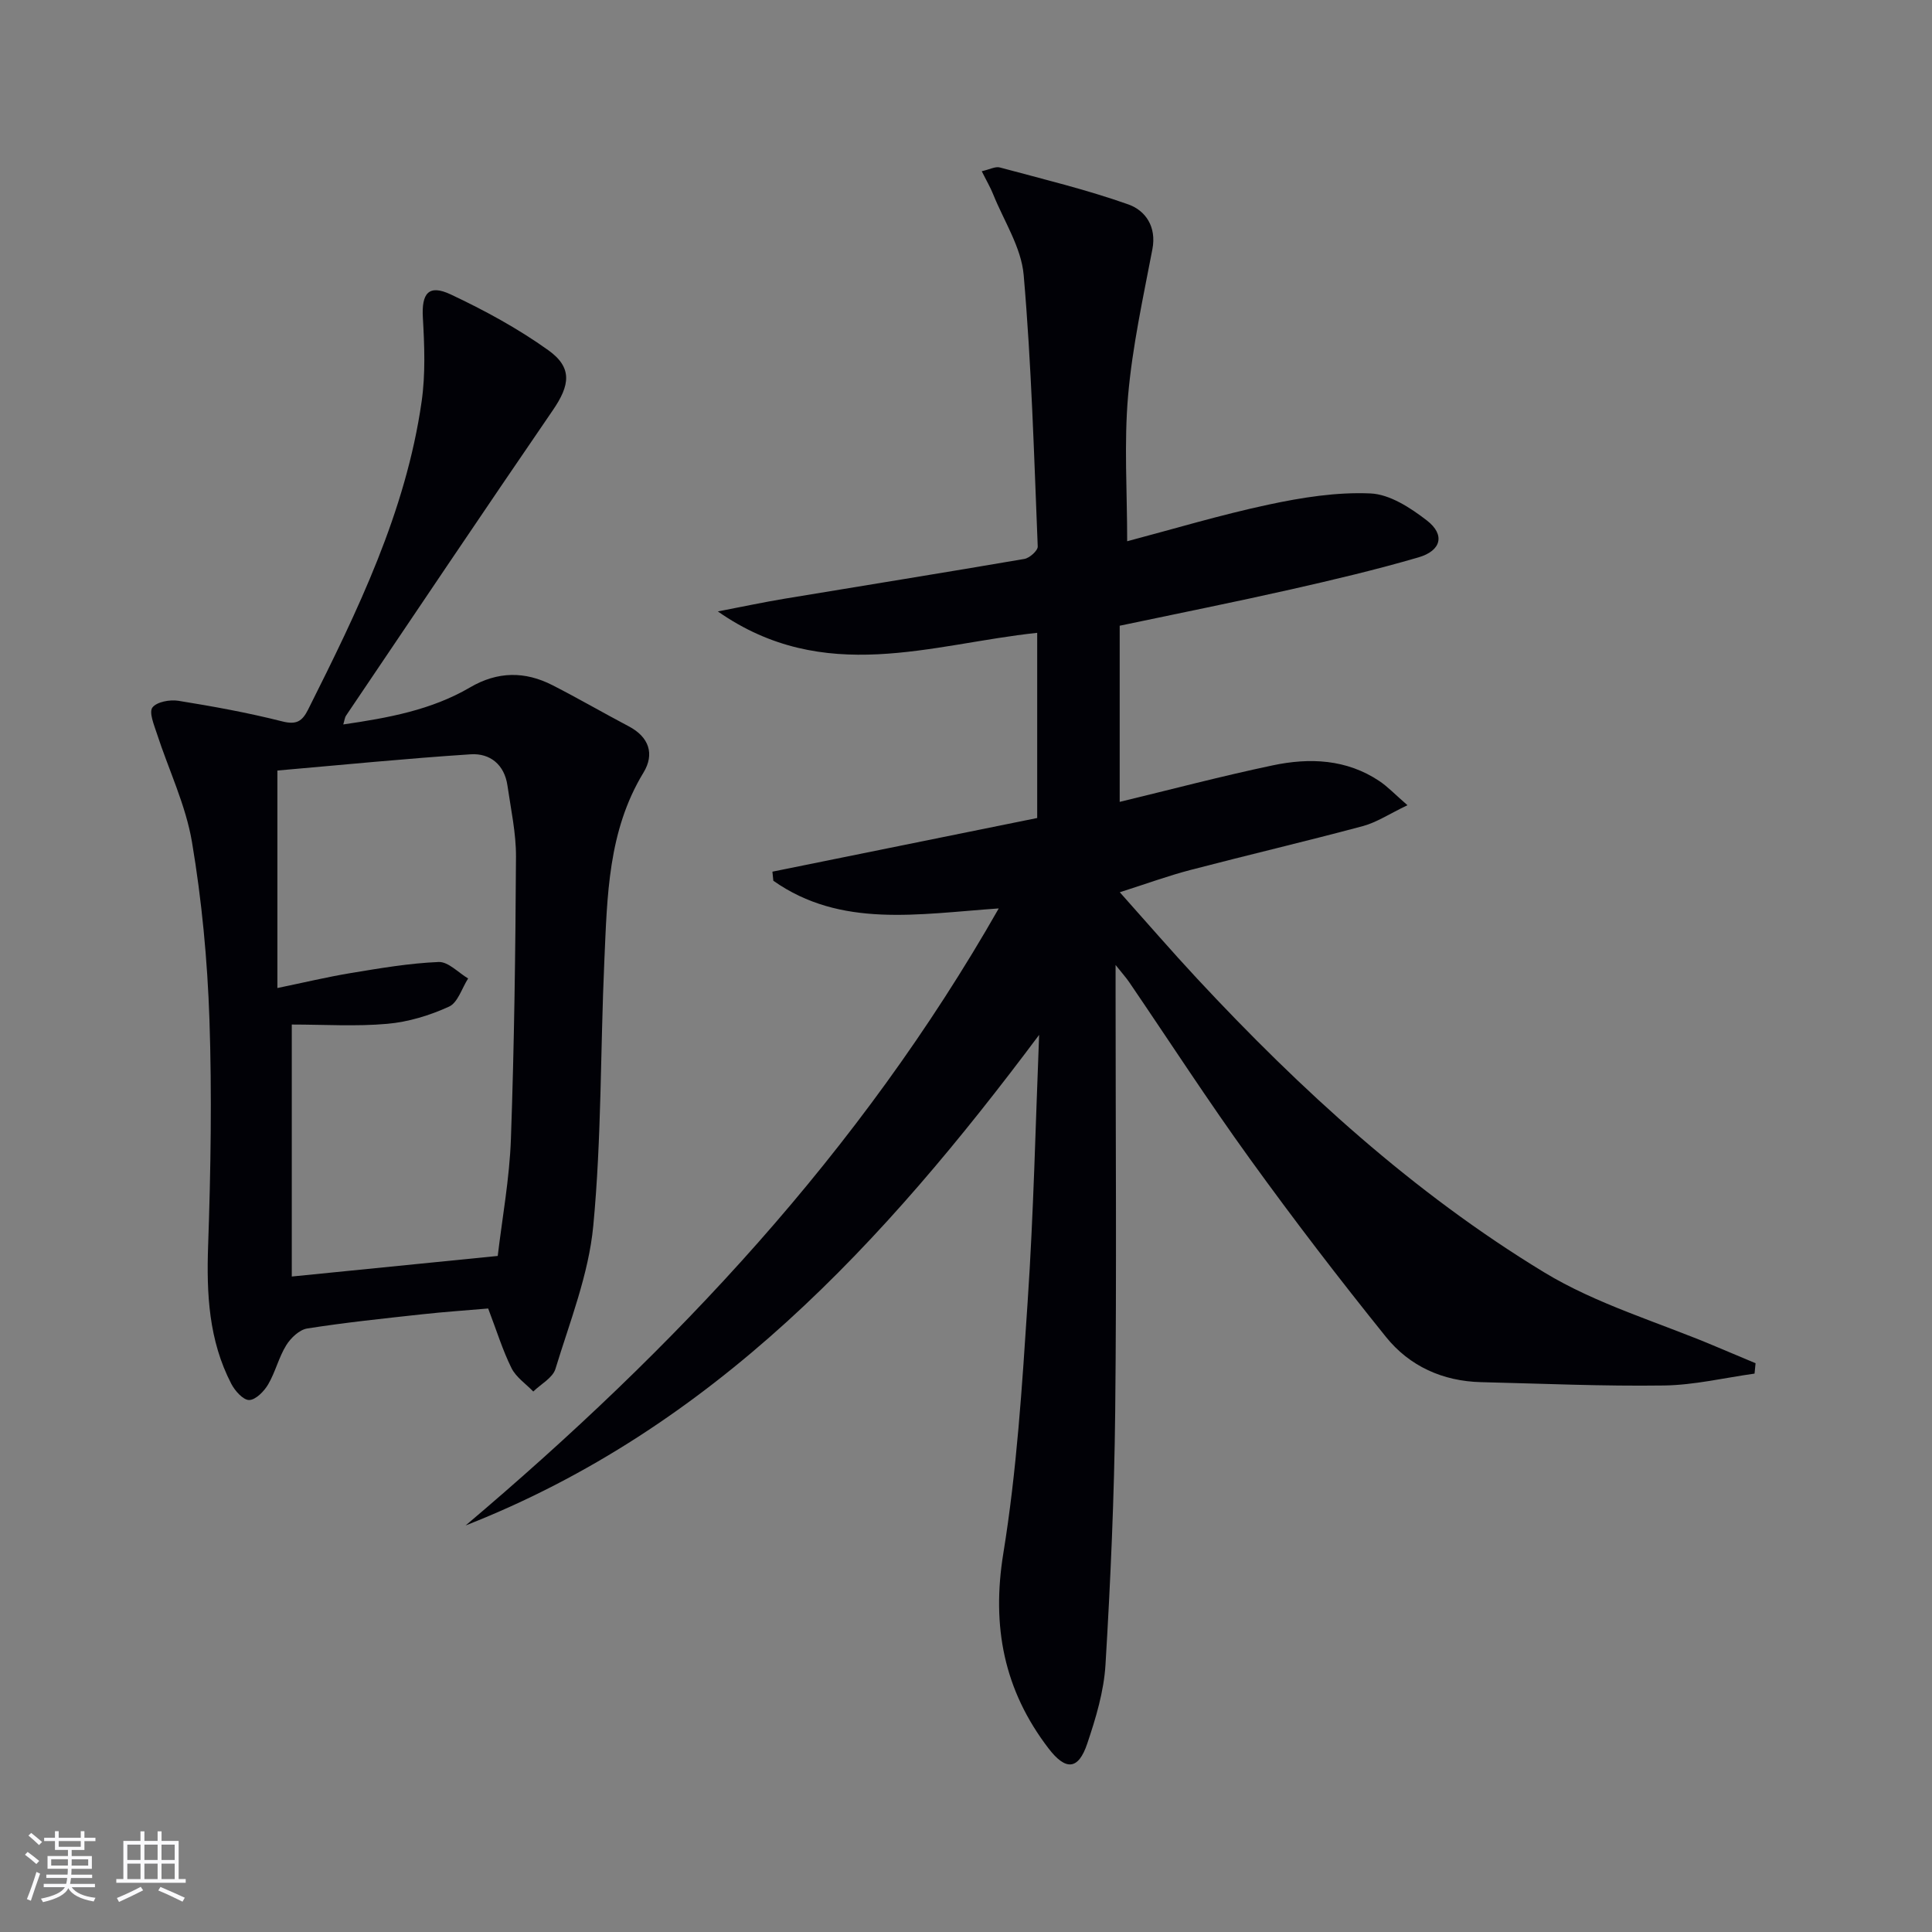
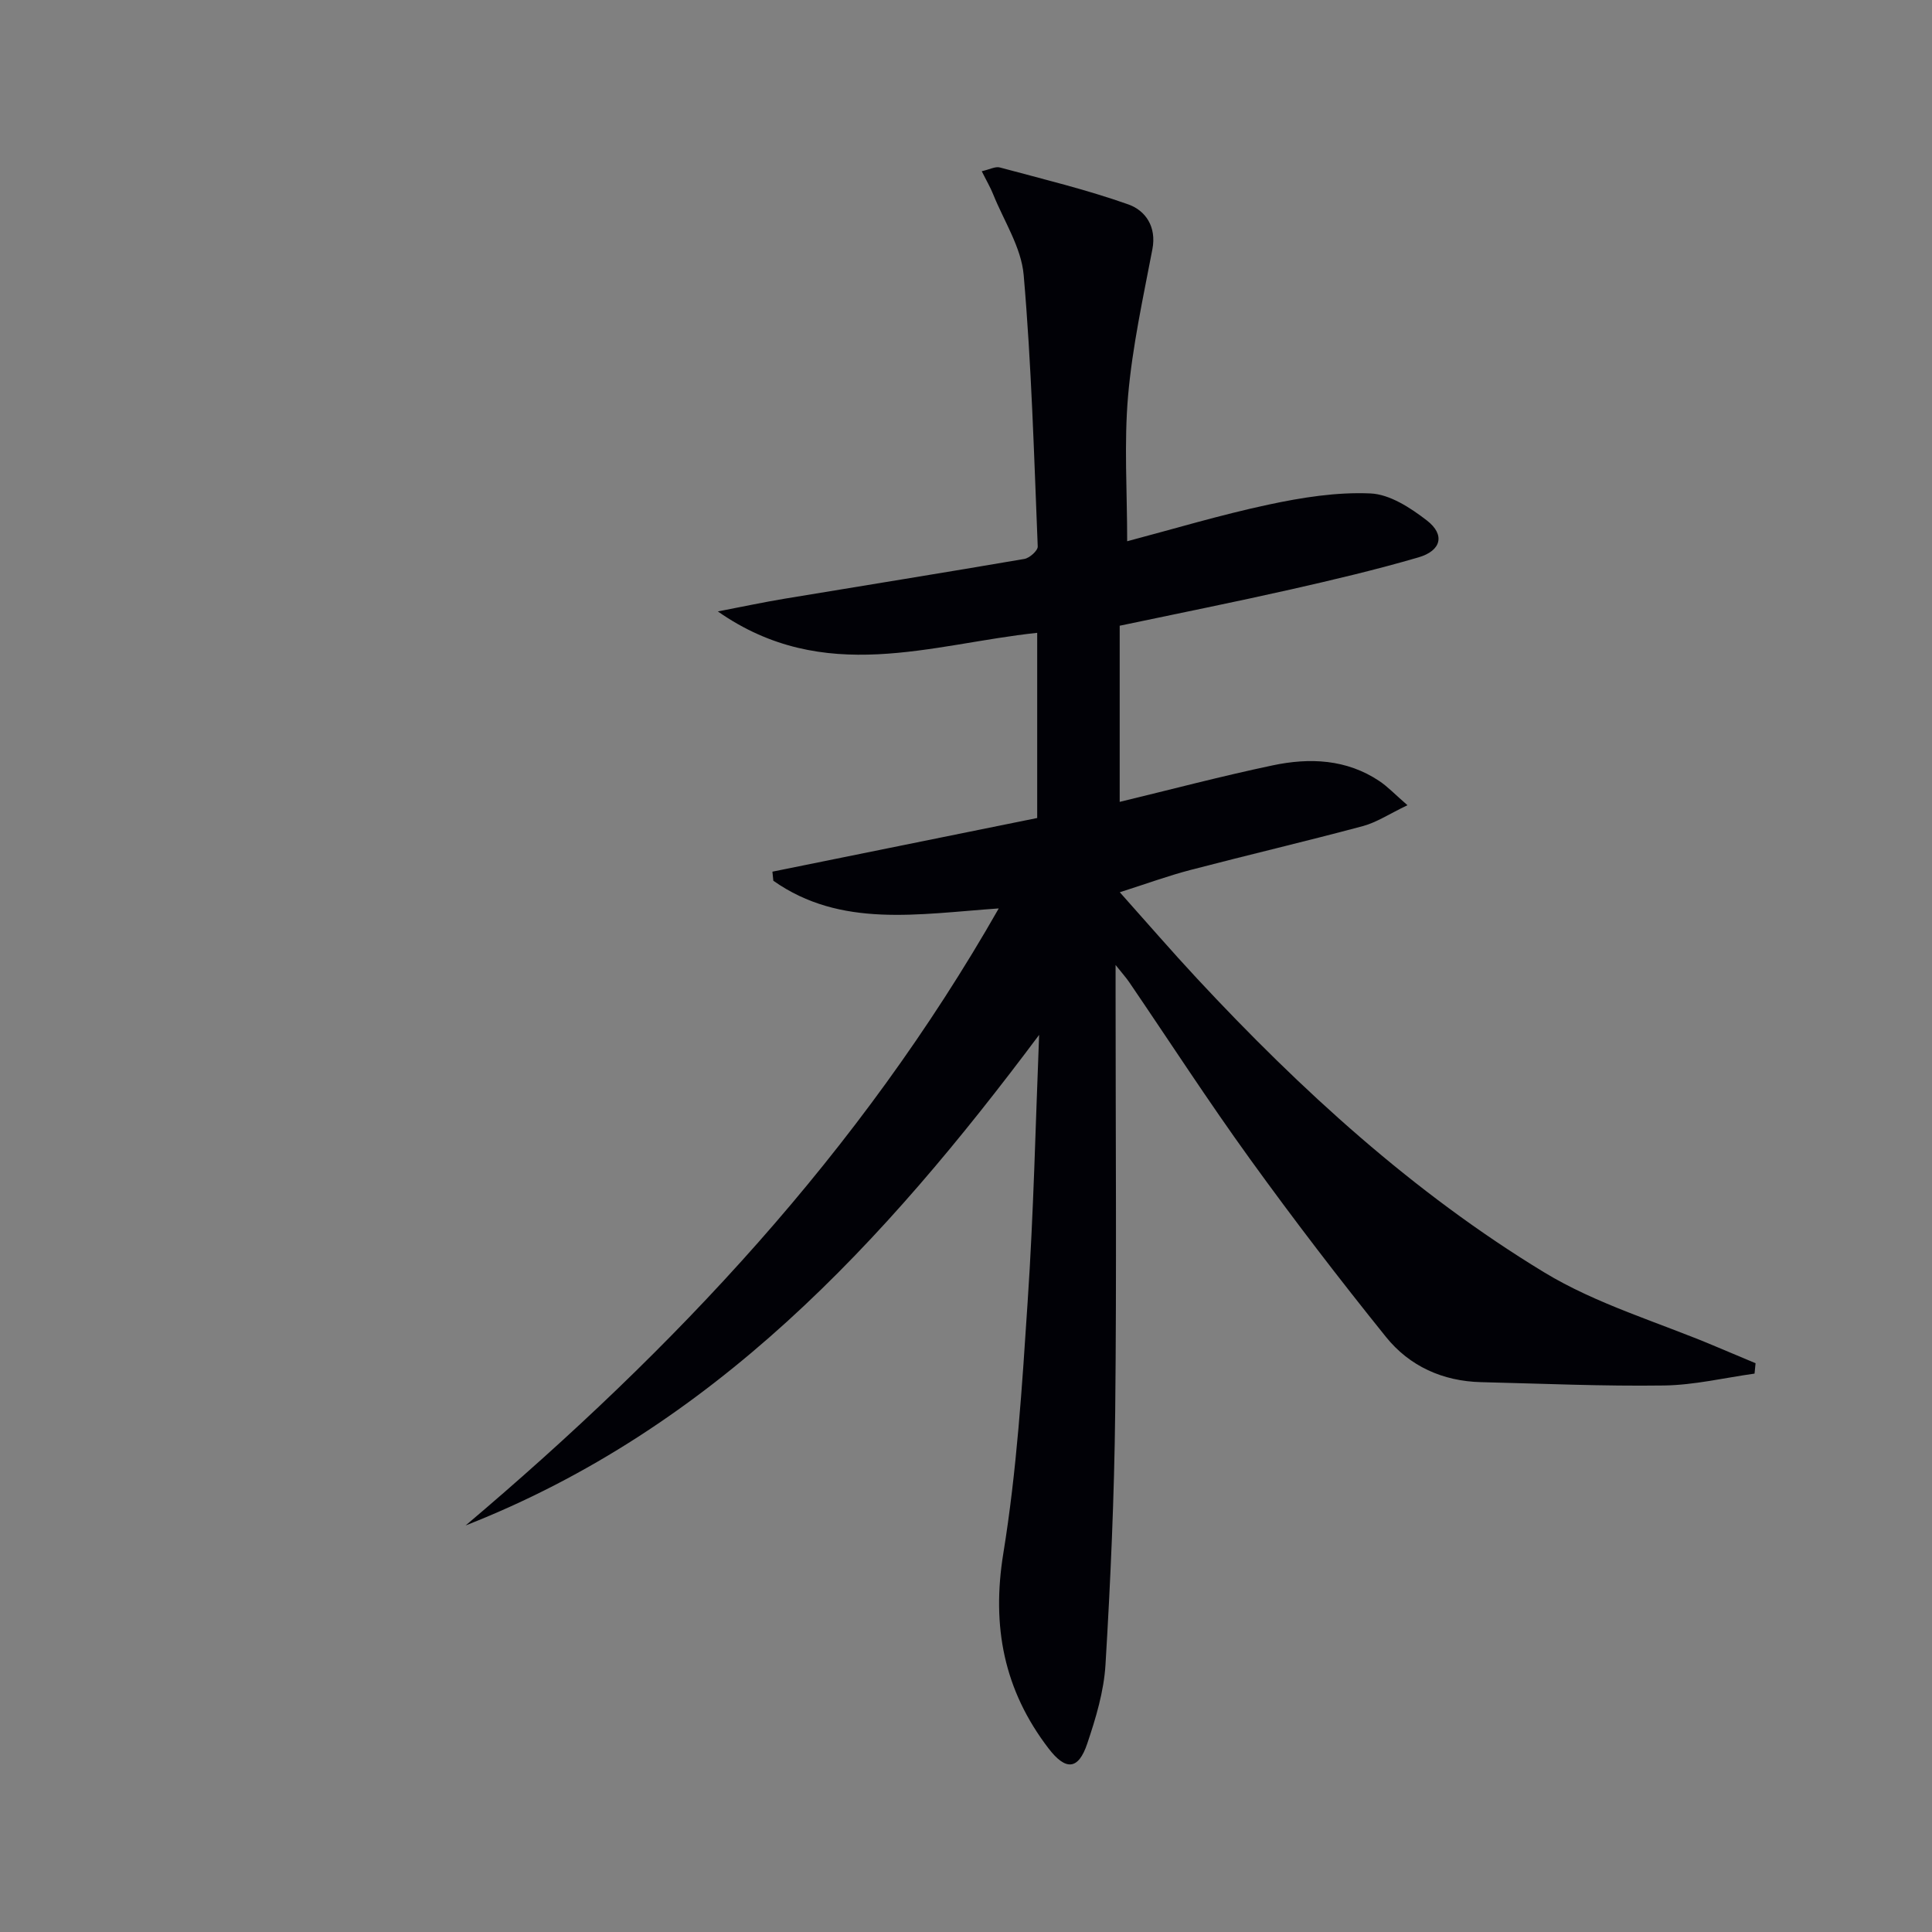
<svg xmlns="http://www.w3.org/2000/svg" enable-background="new 0 0 400 400" viewBox="0 0 400 400">
  <rect x="0" y="0" width="400" height="400" fill="#808080" stroke="none" />
  <path d="m215.14 214.26c-32.14 43-67.5 81.46-118.74 101.57 43.24-36.56 81.59-77.21 110.38-127.75-16.72 1.16-32.69 4.11-46.67-5.73-.06-.63-.13-1.25-.19-1.88 18.3-3.71 36.6-7.42 54.82-11.11 0-13.12 0-25.56 0-38.34-21.93 2.31-44.02 11.01-66.12-4.43 5.41-1.04 9.61-1.94 13.85-2.64 16.54-2.75 33.09-5.39 49.62-8.23 1.08-.19 2.79-1.72 2.76-2.57-.76-18.75-1.29-37.54-2.91-56.23-.5-5.7-4.08-11.14-6.31-16.68-.59-1.48-1.41-2.86-2.37-4.79 1.66-.37 2.82-1.03 3.74-.78 8.92 2.41 17.94 4.58 26.63 7.66 3.51 1.25 5.86 4.59 4.96 9.27-1.92 10.06-4.14 20.13-5.03 30.31-.86 9.84-.19 19.81-.19 30.15 9.4-2.48 19.23-5.44 29.24-7.58 6.92-1.48 14.12-2.63 21.12-2.32 4.02.17 8.32 2.99 11.72 5.62 3.77 2.93 2.97 6.24-1.78 7.62-8.74 2.55-17.63 4.65-26.52 6.66-11.48 2.59-23.03 4.9-35.33 7.49v36.47c10.42-2.51 20.99-5.31 31.68-7.56 7.63-1.61 15.26-1.31 22.08 3.25 1.72 1.15 3.17 2.7 5.82 5-3.78 1.81-6.38 3.56-9.25 4.33-11.84 3.17-23.78 5.97-35.65 9.07-4.61 1.2-9.1 2.85-14.66 4.62 5.69 6.37 10.74 12.22 16 17.87 21.52 23.12 44.79 44.37 71.82 60.8 10.92 6.64 23.64 10.33 35.53 15.36 2.76 1.17 5.52 2.32 8.28 3.48-.07.72-.14 1.43-.21 2.15-6.24.87-12.48 2.37-18.73 2.46-12.62.18-25.25-.39-37.88-.69-7.94-.19-14.82-3.3-19.69-9.35-9.69-12.03-19.1-24.3-28.14-36.82-8.67-12-16.72-24.44-25.05-36.67-.61-.89-1.34-1.7-2.8-3.53v6.03c0 28.83.23 57.66-.08 86.48-.19 17.46-.96 34.92-2.01 52.35-.33 5.53-2 11.08-3.79 16.38-1.83 5.43-4.44 5.62-8.01.95-9.21-12.03-11.82-25.21-9.35-40.39 2.79-17.17 3.89-34.64 5.03-52.03 1.24-18.39 1.64-36.86 2.38-55.3z" fill="#010106" />
-   <path d="m71.07 149.99c9.33-1.36 18.25-2.99 26.23-7.66 5.72-3.35 11.36-3.39 17.08-.47 5.33 2.72 10.51 5.73 15.8 8.52 4.22 2.22 5.37 5.75 3.05 9.57-7.37 12.11-7.51 25.63-8.11 39.05-.82 18.27-.56 36.63-2.29 54.81-.95 10.03-4.85 19.82-7.83 29.6-.56 1.86-3.01 3.14-4.59 4.69-1.54-1.6-3.58-2.96-4.52-4.87-1.83-3.69-3.05-7.69-4.82-12.32-4.28.37-9.04.69-13.77 1.21-7.92.87-15.84 1.69-23.7 2.93-1.62.26-3.42 1.97-4.35 3.49-1.55 2.51-2.24 5.55-3.74 8.1-.84 1.43-2.58 3.2-3.93 3.22-1.24.01-2.94-1.9-3.69-3.35-4.67-8.99-5.15-18.64-4.8-28.62.54-15.62.8-31.28.27-46.9-.42-12.25-1.58-24.56-3.61-36.64-1.3-7.7-4.85-15.01-7.29-22.53-.58-1.77-1.65-4.35-.9-5.34.9-1.18 3.62-1.67 5.37-1.39 7.2 1.16 14.41 2.47 21.48 4.26 2.96.75 4.15.01 5.39-2.46 10.21-20.38 20.21-40.85 23.49-63.73.82-5.7.59-11.62.26-17.4-.29-5.02 1.18-6.96 5.77-4.8 7 3.29 13.91 7.05 20.19 11.54 5.06 3.62 4.51 7.25.93 12.46-14.38 20.98-28.55 42.1-42.78 63.18-.27.37-.3.89-.59 1.85zm31.98 110.04c.92-7.8 2.44-16 2.73-24.25.69-19.45.94-38.91 1.05-58.37.03-4.92-1.06-9.86-1.77-14.78-.62-4.31-3.59-6.72-7.61-6.46-13.35.87-26.67 2.2-40.02 3.36v45.03c5.39-1.11 10.3-2.29 15.26-3.11 6.01-.99 12.06-2.03 18.13-2.28 1.98-.08 4.06 2.2 6.1 3.41-1.29 2.01-2.13 5-3.95 5.83-3.99 1.82-8.43 3.18-12.78 3.56-6.49.58-13.08.15-19.78.15v52.17c14.03-1.4 27.85-2.78 42.64-4.26z" fill="#010106" />
  <g fill="#fafafc">
-     <path d="m5.17 384 .55-.58c.85.61 1.65 1.24 2.4 1.87l-.59.64c-.83-.73-1.62-1.38-2.36-1.93m1.22 9.53-.82-.34c.71-1.76 1.37-3.64 1.98-5.63.24.13.5.25.76.36-.6 1.67-1.24 3.54-1.92 5.61m-.5-13.5.57-.54c.56.44 1.31 1.06 2.26 1.87l-.64.64c-.68-.66-1.41-1.32-2.19-1.97m3.25.46h2.24v-1.36h.77v1.36h4.57v-1.36h.76v1.36h2.28v.69h-2.28v1.84h-2.64v1.26h4.18v2.64h-4.21c0 .45-.02.86-.05 1.21h4.32v.69h-4.38c-.04.34-.1.75-.19 1.22h5.15v.69h-4.82c.87 1.19 2.51 1.92 4.93 2.19-.17.32-.3.57-.37.76-2.77-.49-4.52-1.41-5.26-2.76-.56 1.26-2.3 2.23-5.24 2.9-.12-.24-.26-.48-.43-.72 2.73-.55 4.38-1.34 4.96-2.38h-4.38v-.69h4.65c.1-.38.17-.79.21-1.22h-4.32v-.69h4.4c.03-.34.05-.75.05-1.21h-4.2v-2.64h4.23v-1.26h-2.69v-1.84h-2.24zm1.46 4.46v1.29h3.45c.01-.4.02-.57.01-.53v-.32-.45h-3.46zm1.55-2.59h4.57v-1.19h-4.57zm6.11 2.59h-3.42v.77c-.01.19-.01.37-.02.53h3.44z" />
-     <path d="m32.63 379.16h.82v1.98h3.54v7.89h1.46v.78h-14.37v-.78h1.46v-7.89h3.54v-1.98h.82v1.98h2.73zm-3.49 11.48.5.73c-1.61.82-3.28 1.63-5 2.41-.13-.27-.28-.55-.44-.82 1.75-.72 3.4-1.49 4.94-2.32m-2.78-5.55h2.73v-3.18h-2.73zm0 3.95h2.73v-3.2h-2.73zm3.54-3.95h2.73v-3.18h-2.73zm0 3.95h2.73v-3.2h-2.73zm7.89 4.68c-1.84-.92-3.51-1.7-5.02-2.32l.45-.73c1.89.8 3.57 1.55 5.04 2.23zm-1.62-11.81h-2.73v3.18h2.73zm-2.73 7.13h2.73v-3.2h-2.73z" />
-   </g>
+     </g>
</svg>